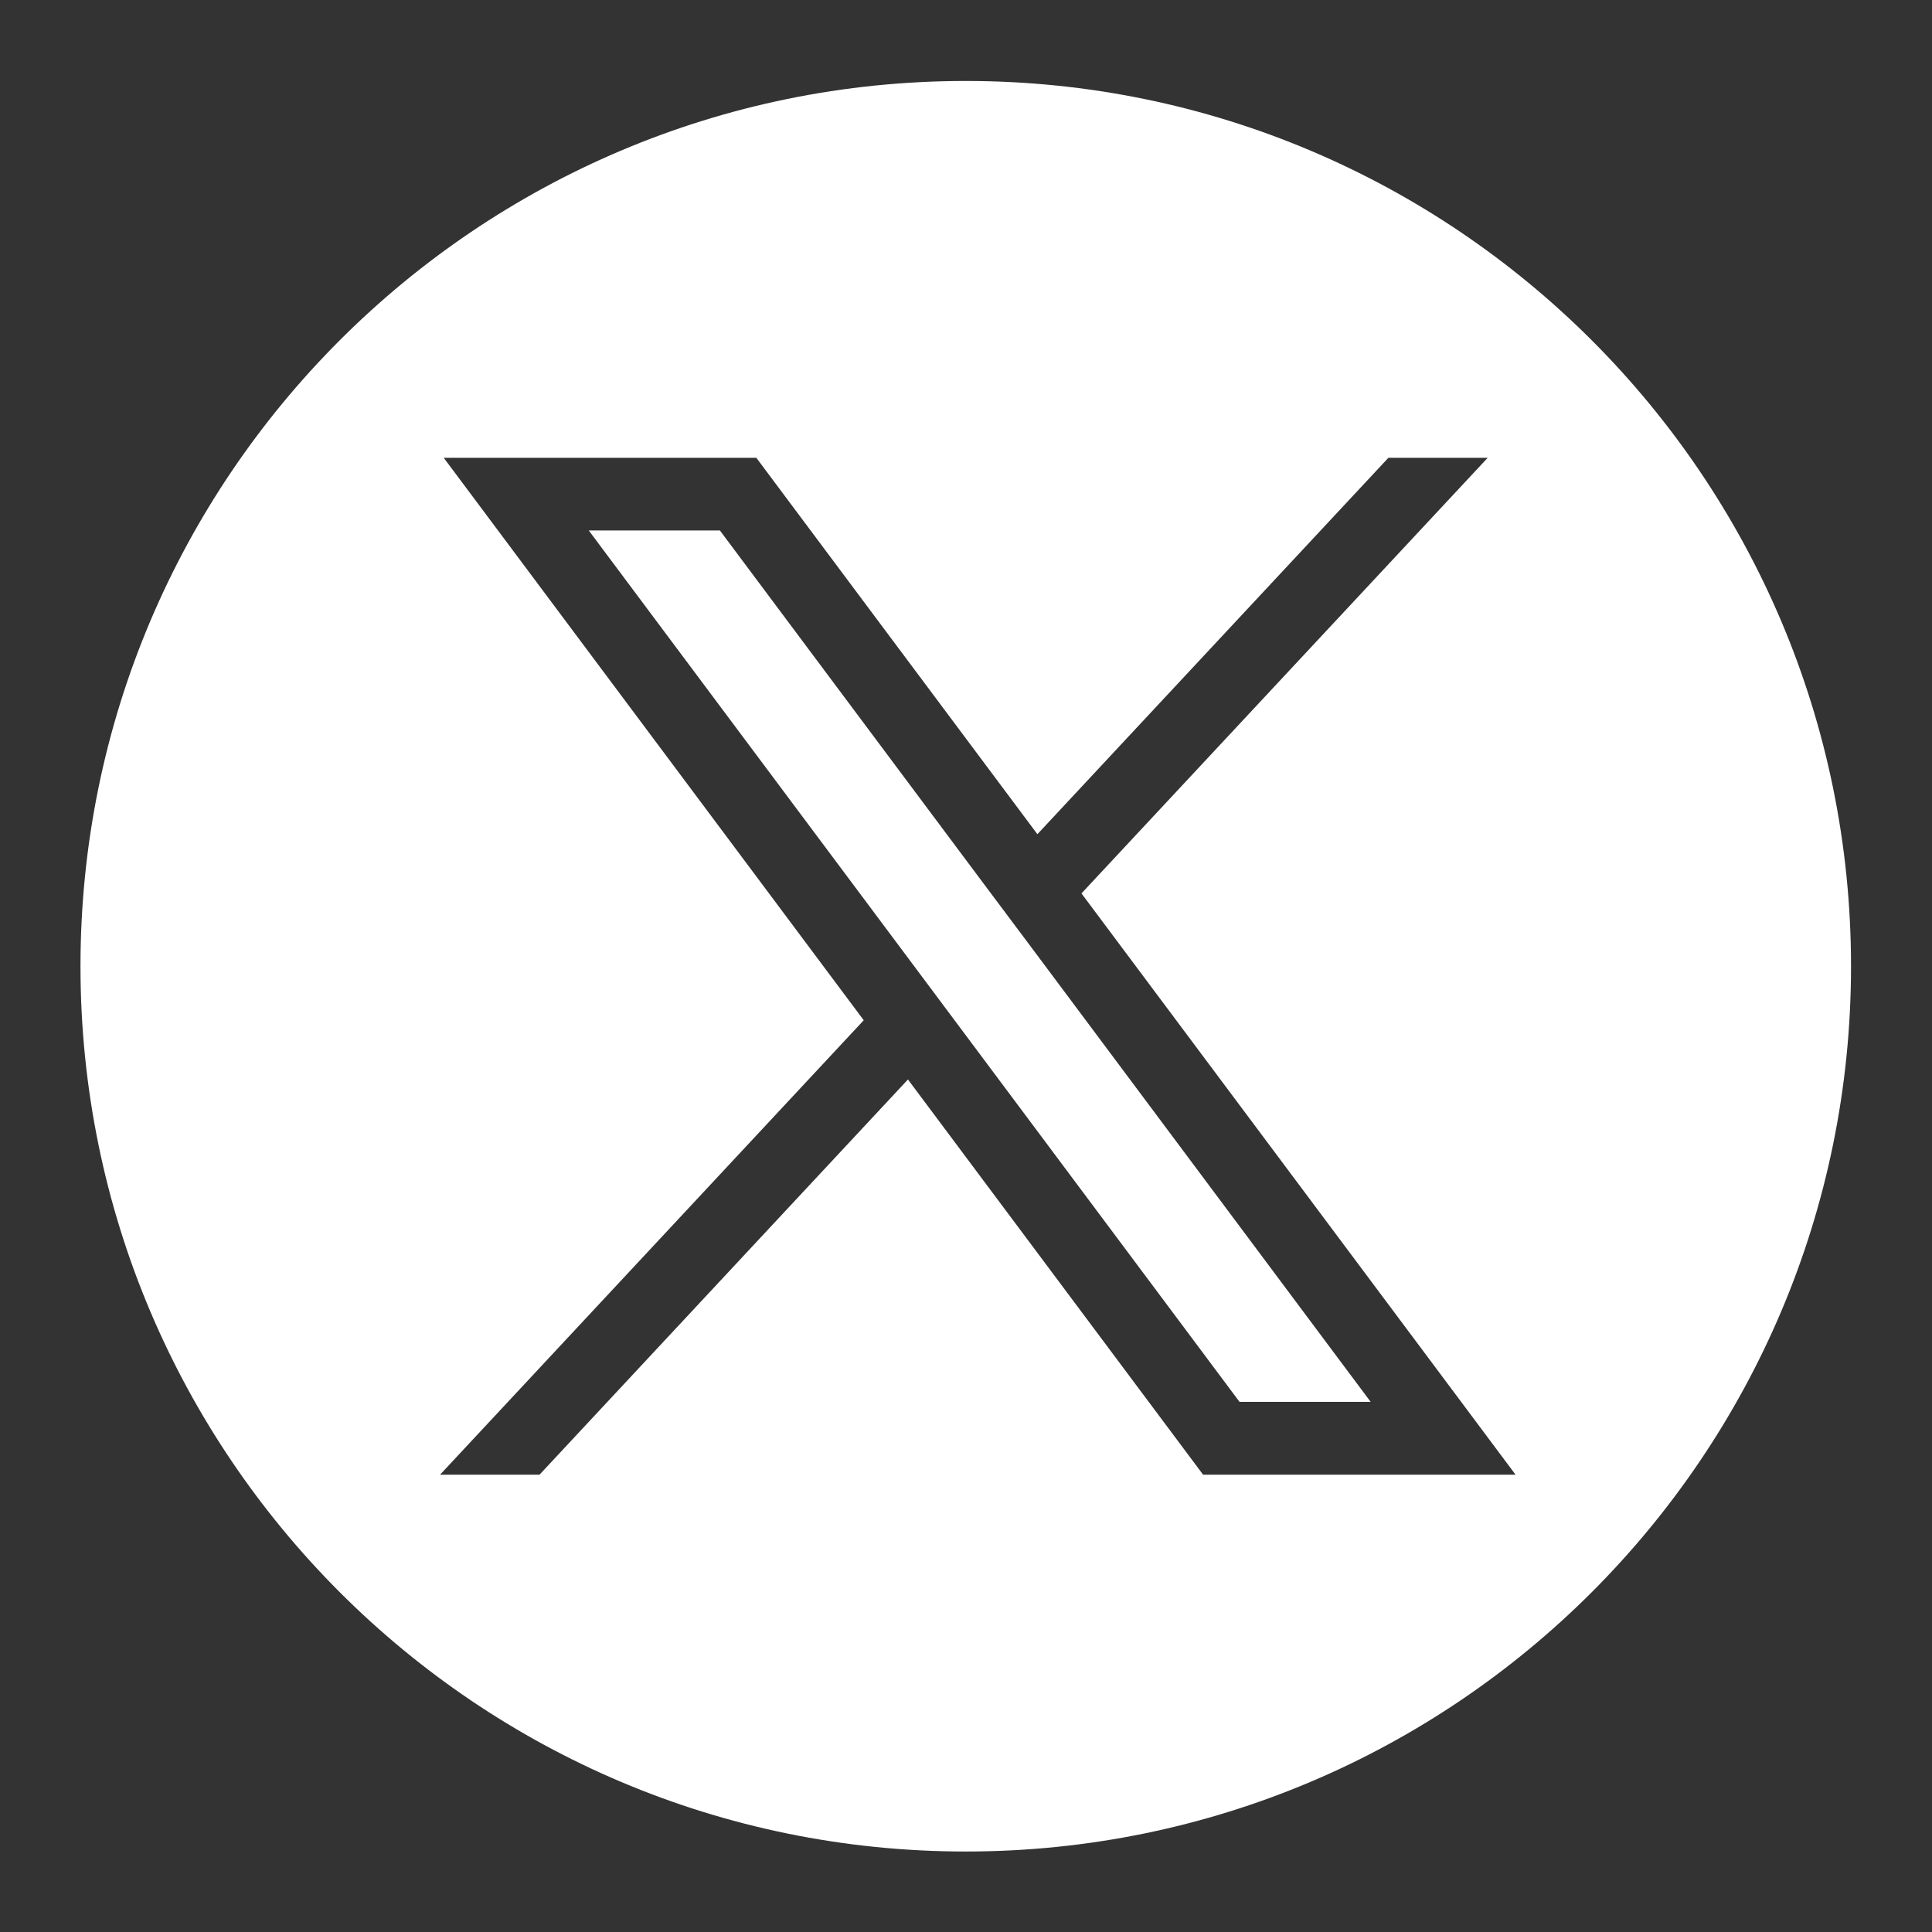
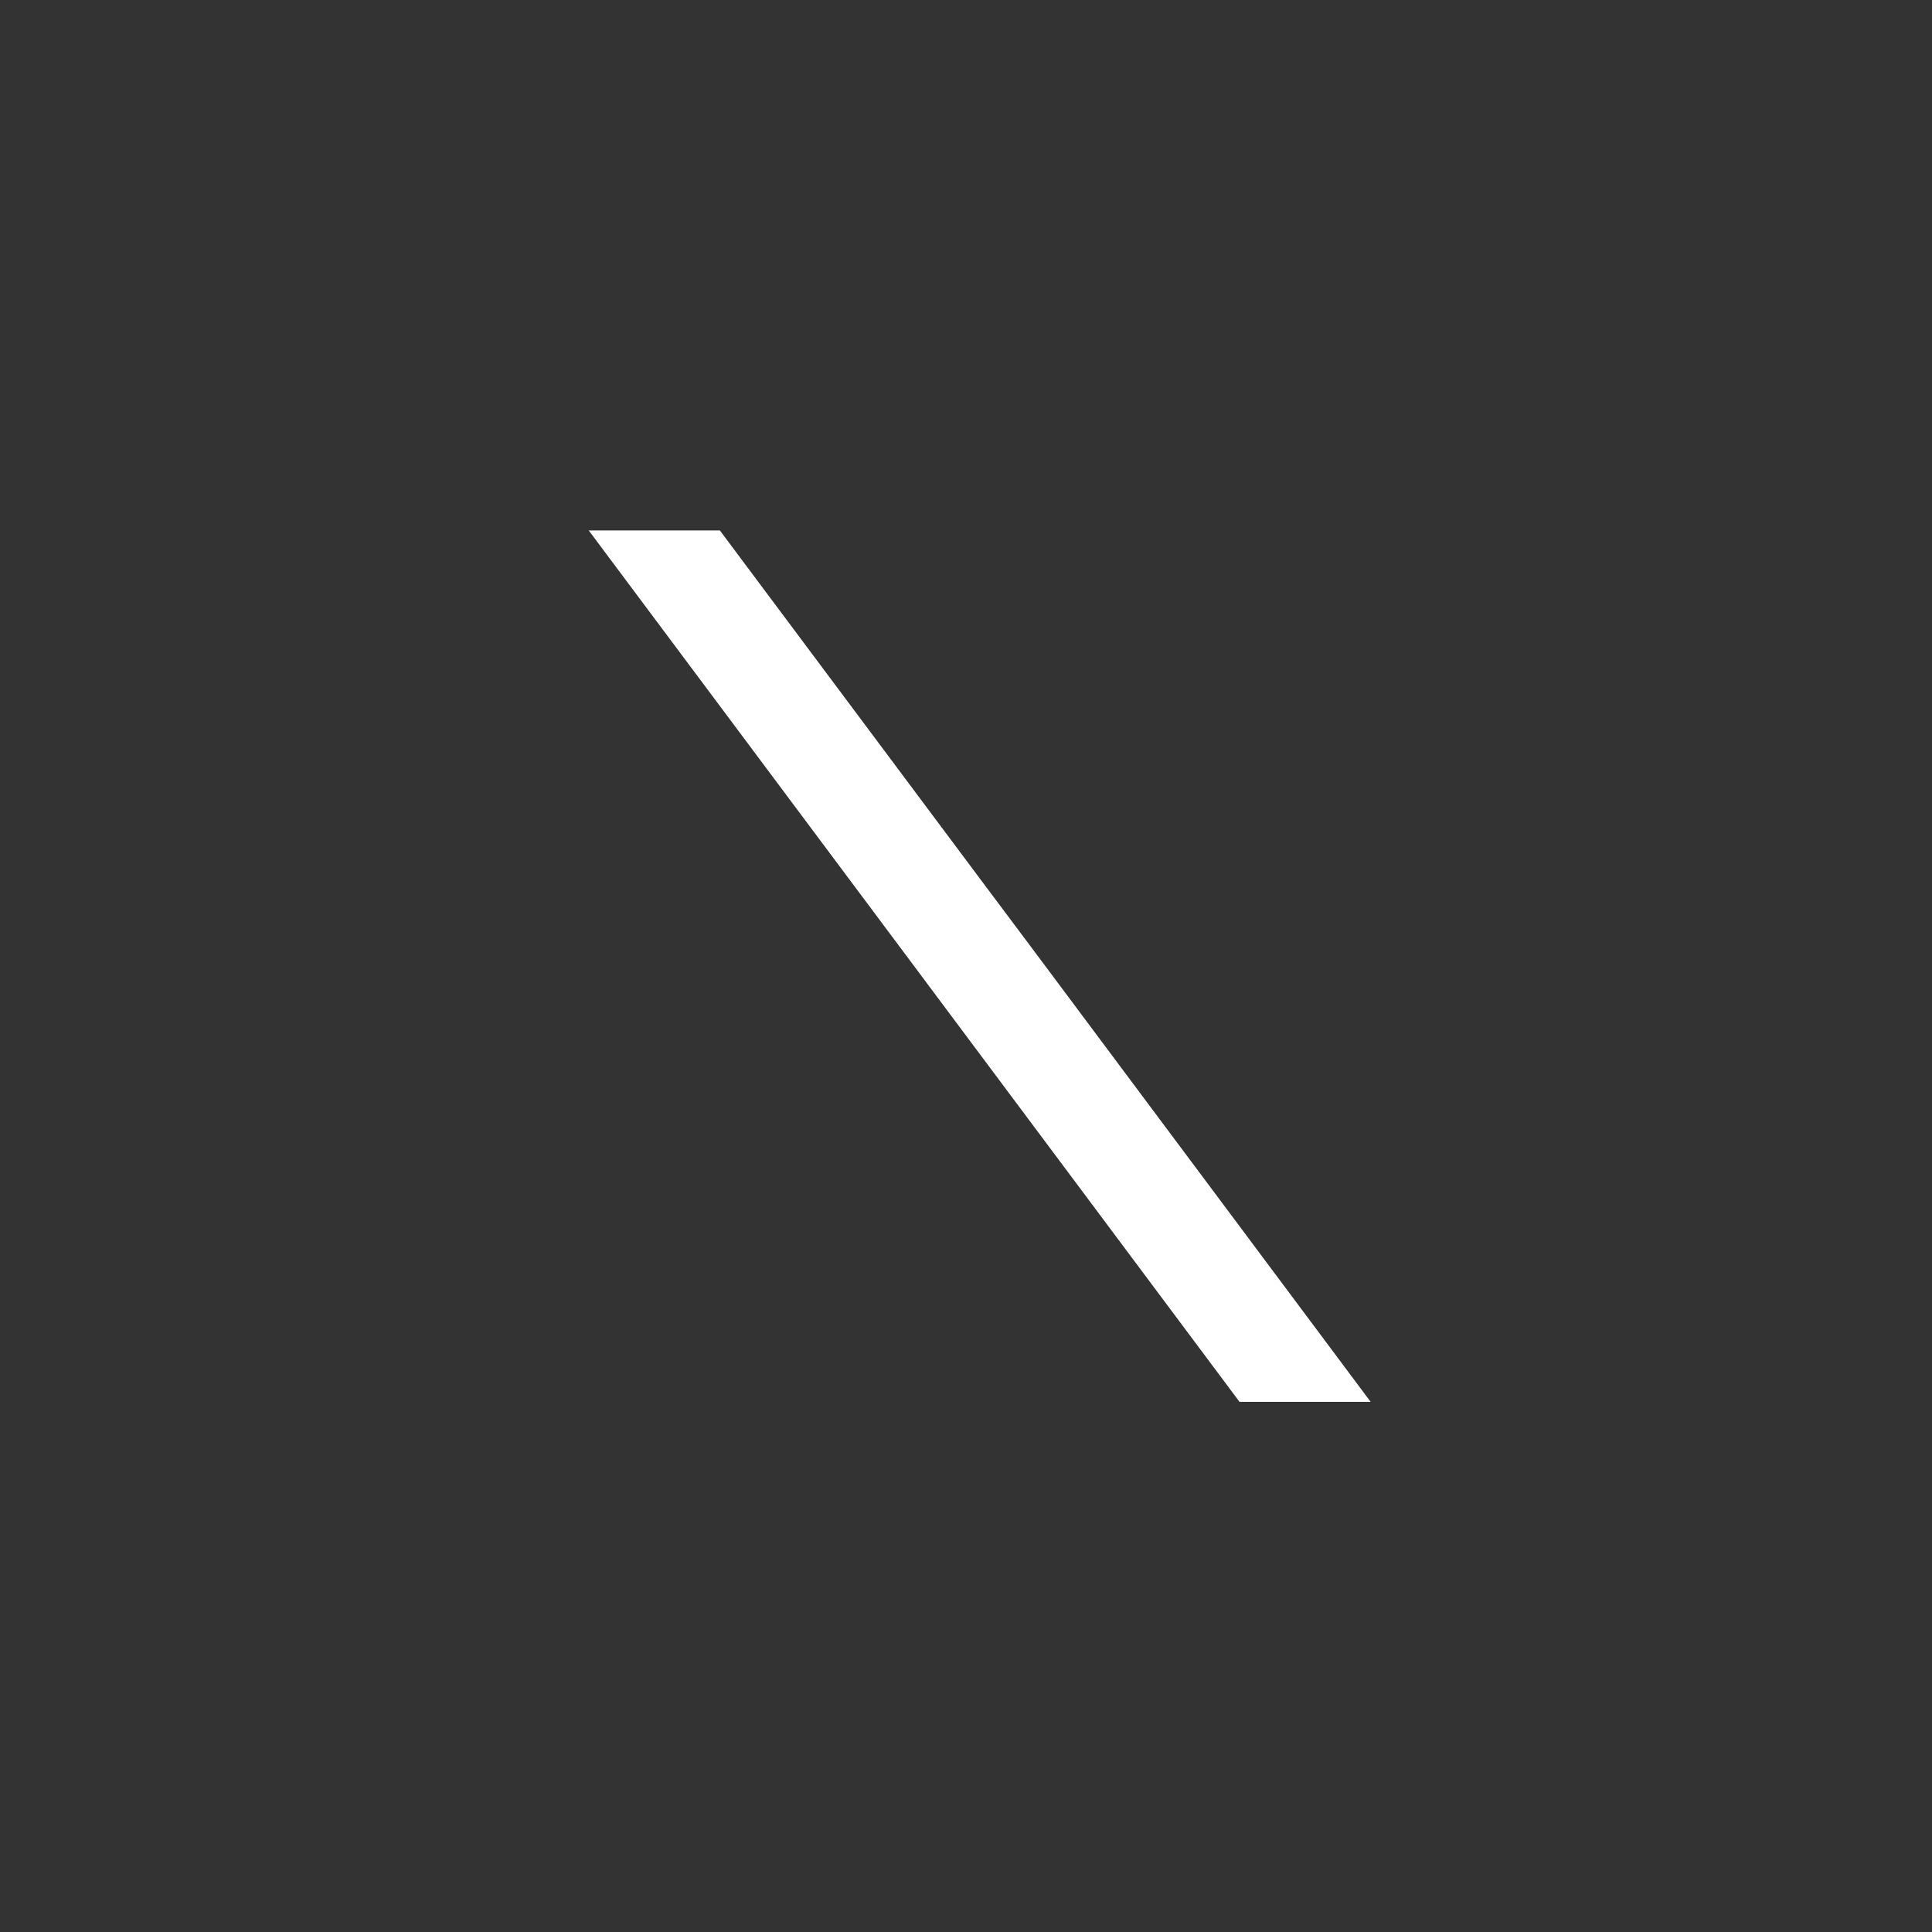
<svg xmlns="http://www.w3.org/2000/svg" xmlns:ns1="http://sodipodi.sourceforge.net/DTD/sodipodi-0.dtd" xmlns:ns2="http://www.inkscape.org/namespaces/inkscape" version="1.1" id="svg2" width="226.773" height="226.773" viewBox="0 0 226.773 226.773" ns1:docname="social media icons cloud-03.eps">
  <rect x="0" y="0" width="226.773" height="226.773" fill="#333333" stroke="none" />
  <defs id="defs6" />
  <g id="g8" ns2:groupmode="layer" ns2:label="ink_ext_XXXXXX" transform="matrix(1.333,0,0,-1.333,0,226.773)">
    <g id="g10" transform="scale(0.1)">
      <path d="M 869.152,919.109 633.906,1234.12 H 518.441 L 805.02,850.398 843.961,798.254 1091.47,466.809 h 115.46 l -298.836,400.293 -38.942,52.007" style="fill:#ffffff;fill-opacity:1;fill-rule:nonzero;stroke:none" id="path12" />
-       <path d="M 1059.4,402.672 799.496,750.691 475.055,402.672 H 387.477 L 760.559,802.836 390.711,1298.12 H 665.973 L 913.48,966.672 1222.56,1298.12 h 87.45 L 952.285,914.531 1334.53,402.672 Z M 850.395,1629.92 c -430.524,0 -779.528,-349 -779.528,-779.525 0,-430.516 349.004,-779.524 779.528,-779.524 430.515,0 779.525,349.008 779.525,779.524 0,430.525 -349.01,779.525 -779.525,779.525" style="fill:#ffffff;fill-opacity:1;fill-rule:nonzero;stroke:none" id="path14" />
    </g>
  </g>
</svg>